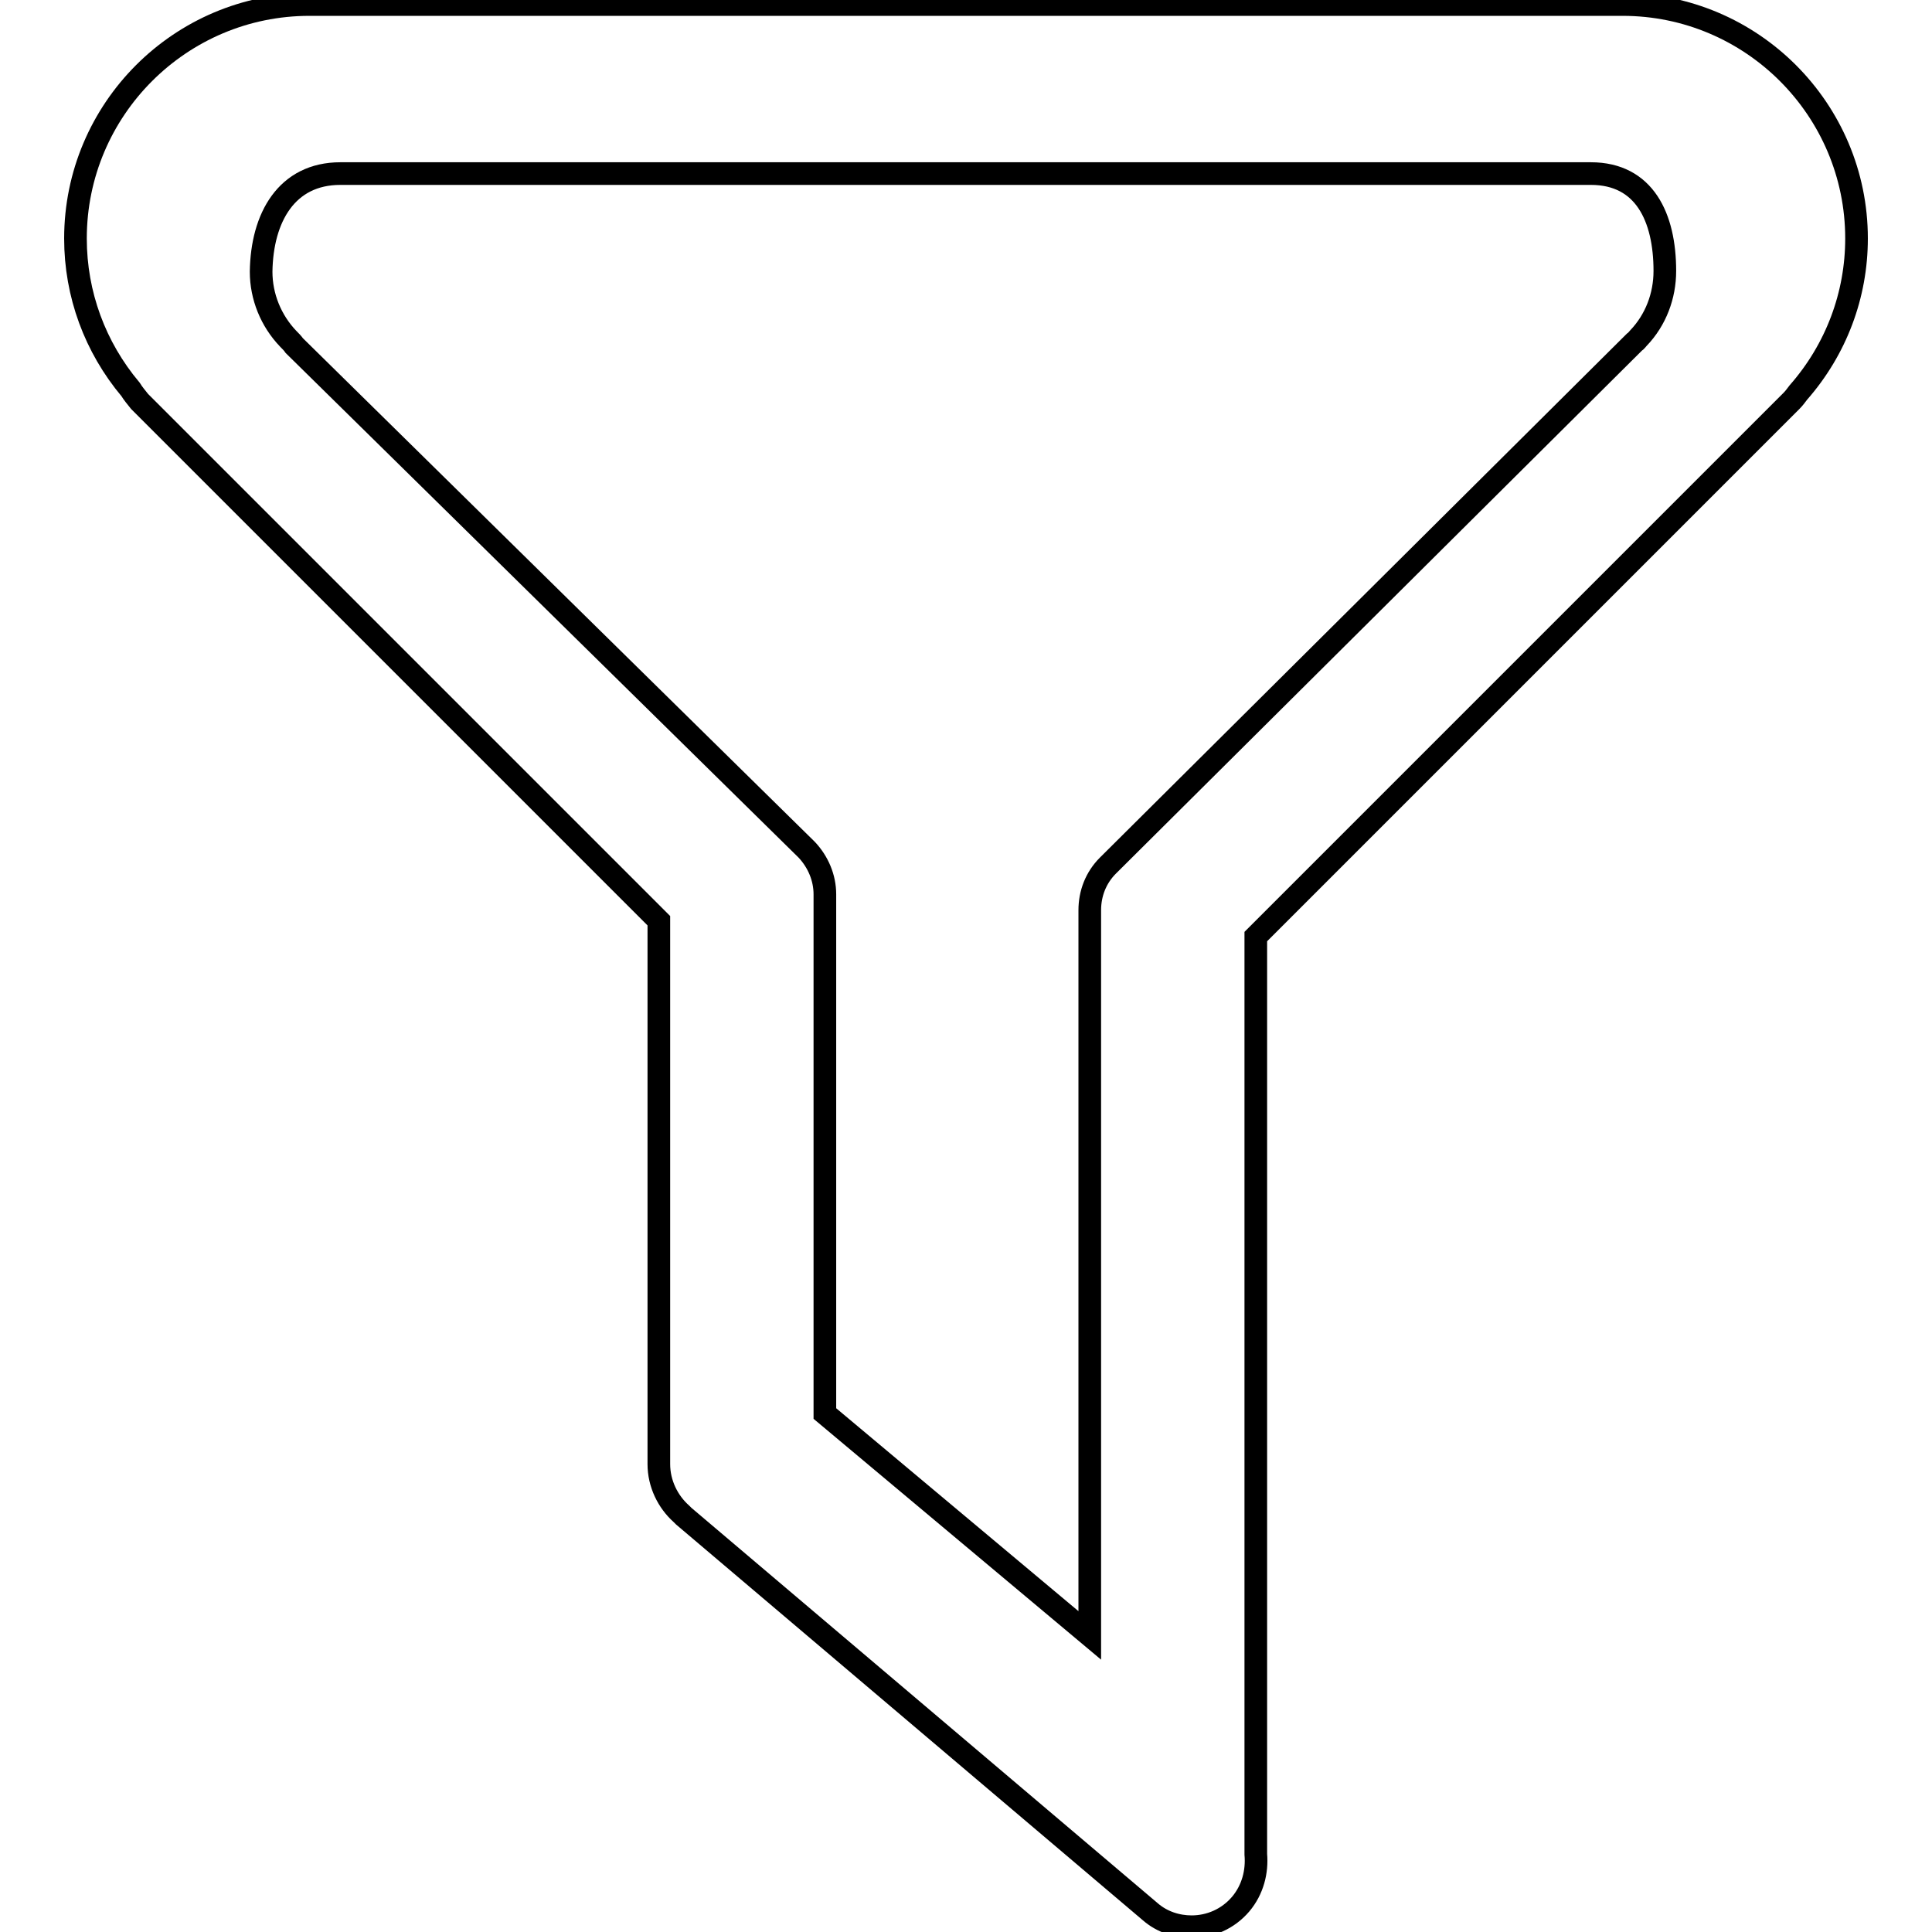
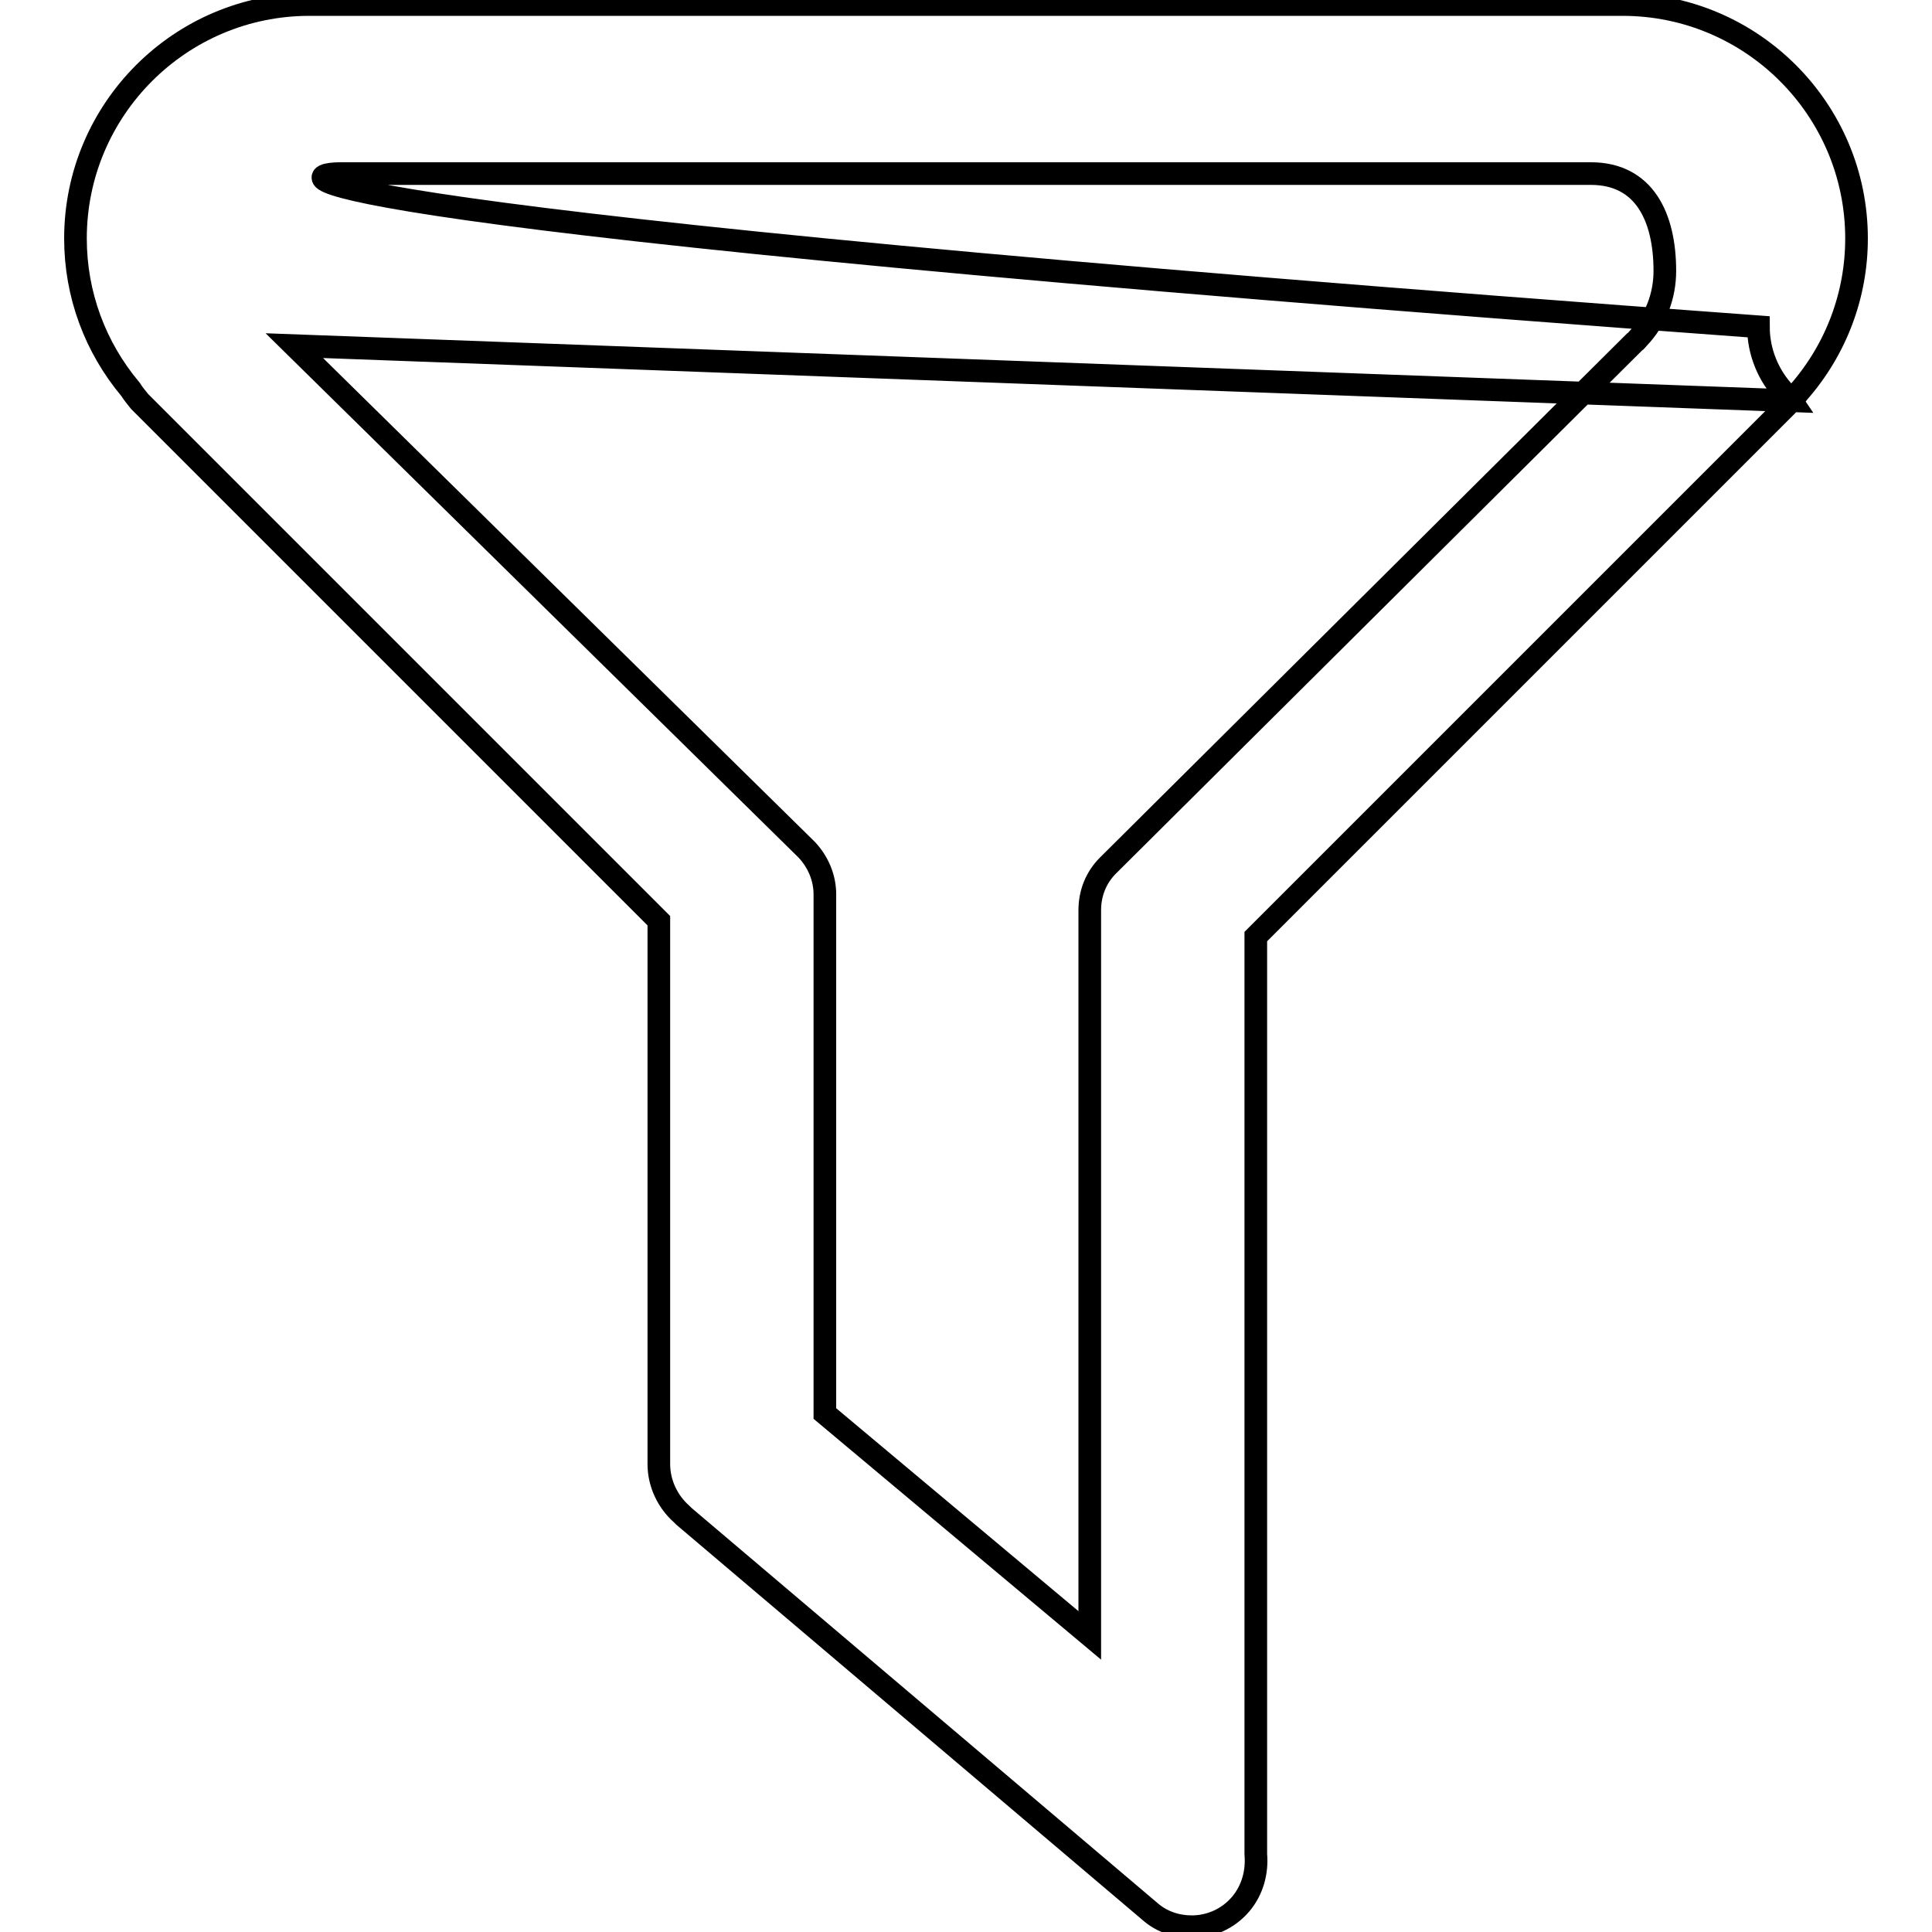
<svg xmlns="http://www.w3.org/2000/svg" version="1.1" x="0px" y="0px" viewBox="0 0 256 256" enable-background="new 0 0 256 256" xml:space="preserve">
  <g>
    <g>
-       <path stroke-width="3" fill-opacity="0" stroke="#000000" d="M237.4,53.1c0.3-0.3,0.6-0.7,0.9-1.1c5-5.7,7.7-12.9,7.7-20.4c0-17.1-13.9-31-31-31H41c-17.1,0-31,13.9-31,31c0,7.4,2.6,14.4,7.3,20c0.3,0.5,0.8,1.1,1.2,1.6l68.8,68.8V194c0,2.6,1.2,5,3,6.6c0.1,0.1,0.2,0.2,0.3,0.3l61.8,52.4c1.6,1.4,3.6,2,5.5,2c2.4,0,4.8-1,6.5-3c1.6-1.9,2.2-4.3,2-6.6V124.1L237.4,53.1L237.4,53.1z M39,45.8c-0.2-0.3-0.5-0.6-0.8-0.9c-2.3-2.4-3.6-5.6-3.6-8.9C34.7,28.8,38,23,45.1,23h165.7c7.1,0,9.8,5.8,9.8,12.9c0,3.3-1.2,6.5-3.5,8.9c-0.2,0.2-0.3,0.4-0.5,0.5l-69.8,69.4c-1.6,1.6-2.4,3.7-2.4,5.9v96.1l-35.1-29.4v-68.8c0-2.2-0.9-4.3-2.4-5.9L39,45.8L39,45.8z" />
+       <path stroke-width="3" fill-opacity="0" stroke="#000000" d="M237.4,53.1c0.3-0.3,0.6-0.7,0.9-1.1c5-5.7,7.7-12.9,7.7-20.4c0-17.1-13.9-31-31-31H41c-17.1,0-31,13.9-31,31c0,7.4,2.6,14.4,7.3,20c0.3,0.5,0.8,1.1,1.2,1.6l68.8,68.8V194c0,2.6,1.2,5,3,6.6c0.1,0.1,0.2,0.2,0.3,0.3l61.8,52.4c1.6,1.4,3.6,2,5.5,2c2.4,0,4.8-1,6.5-3c1.6-1.9,2.2-4.3,2-6.6V124.1L237.4,53.1L237.4,53.1z c-0.2-0.3-0.5-0.6-0.8-0.9c-2.3-2.4-3.6-5.6-3.6-8.9C34.7,28.8,38,23,45.1,23h165.7c7.1,0,9.8,5.8,9.8,12.9c0,3.3-1.2,6.5-3.5,8.9c-0.2,0.2-0.3,0.4-0.5,0.5l-69.8,69.4c-1.6,1.6-2.4,3.7-2.4,5.9v96.1l-35.1-29.4v-68.8c0-2.2-0.9-4.3-2.4-5.9L39,45.8L39,45.8z" />
    </g>
  </g>
</svg>